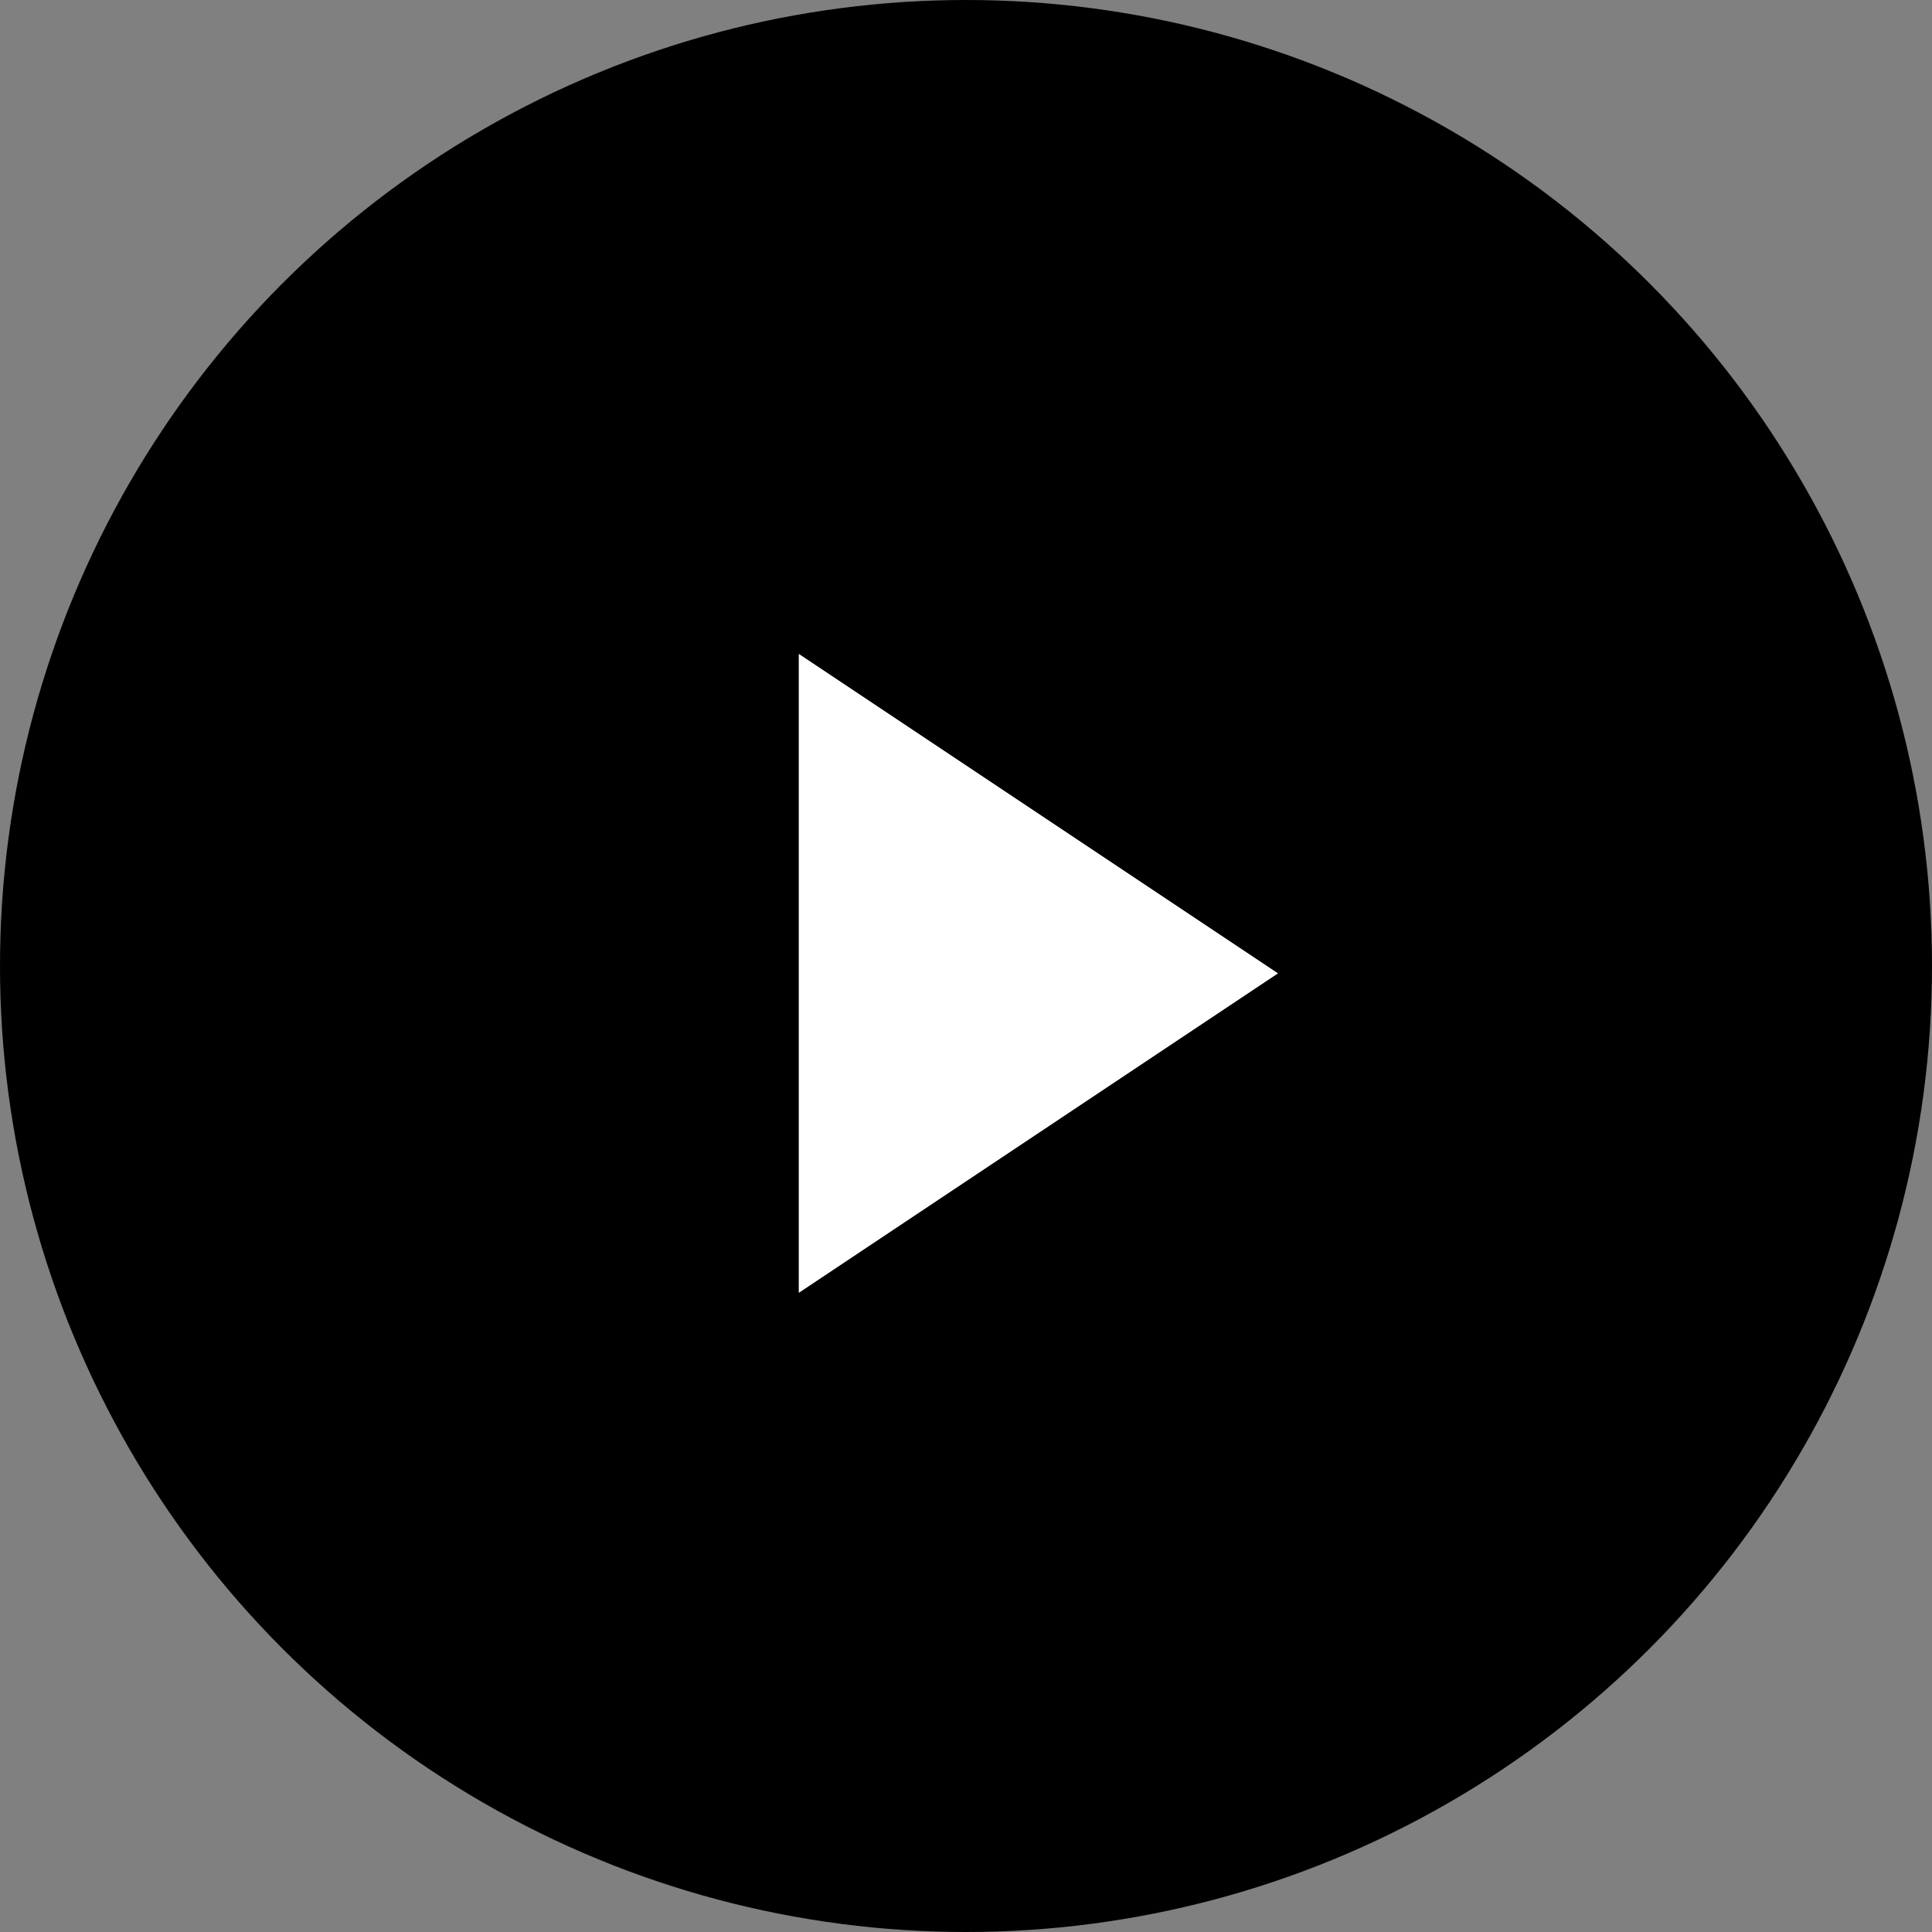
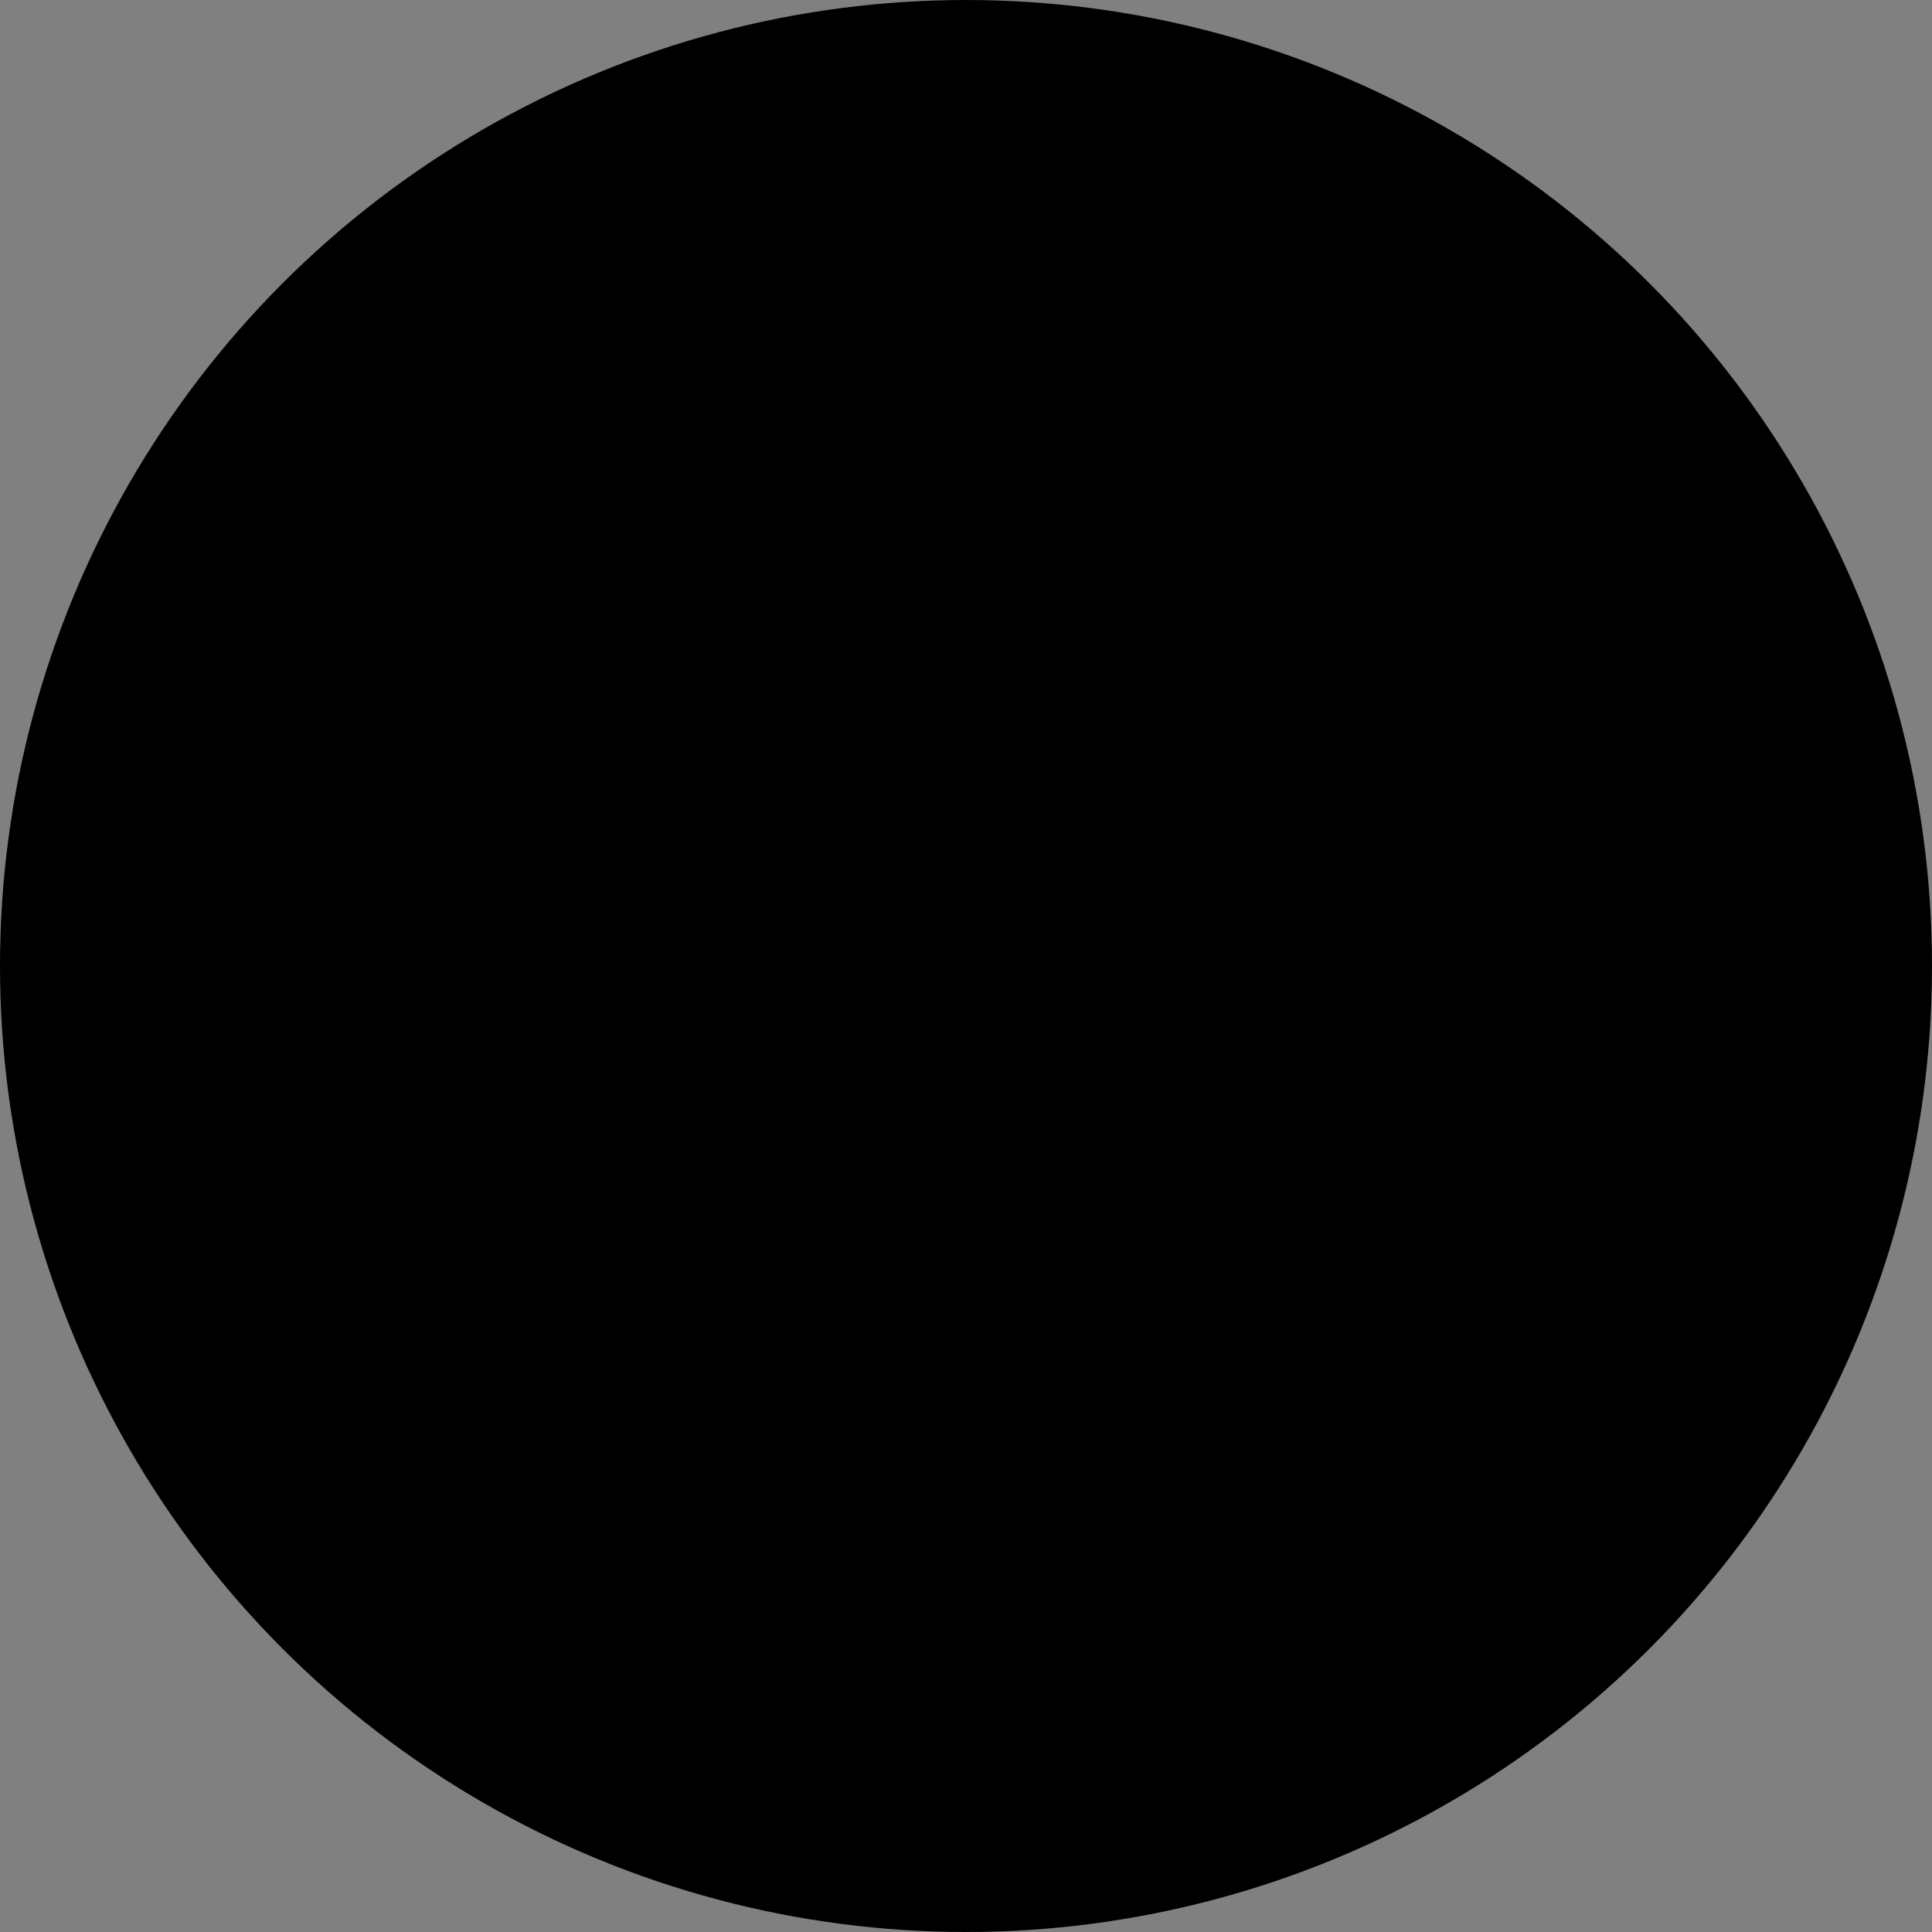
<svg xmlns="http://www.w3.org/2000/svg" width="72" height="72" viewBox="0 0 72 72">
  <rect x="0" y="0" width="72" height="72" fill="#808080" stroke="none" />
  <g id="PLAY_BTN" data-name="PLAY BTN" transform="translate(-543 -254.539)">
    <circle id="Ellipse_1" data-name="Ellipse 1" cx="36" cy="36" r="36" transform="translate(543 254.539)" />
-     <path id="Path_17" data-name="Path 17" d="M577.527,280.24l-17.86-11.907v23.814Z" transform="translate(13.101 10.573)" fill="#fff" />
  </g>
</svg>